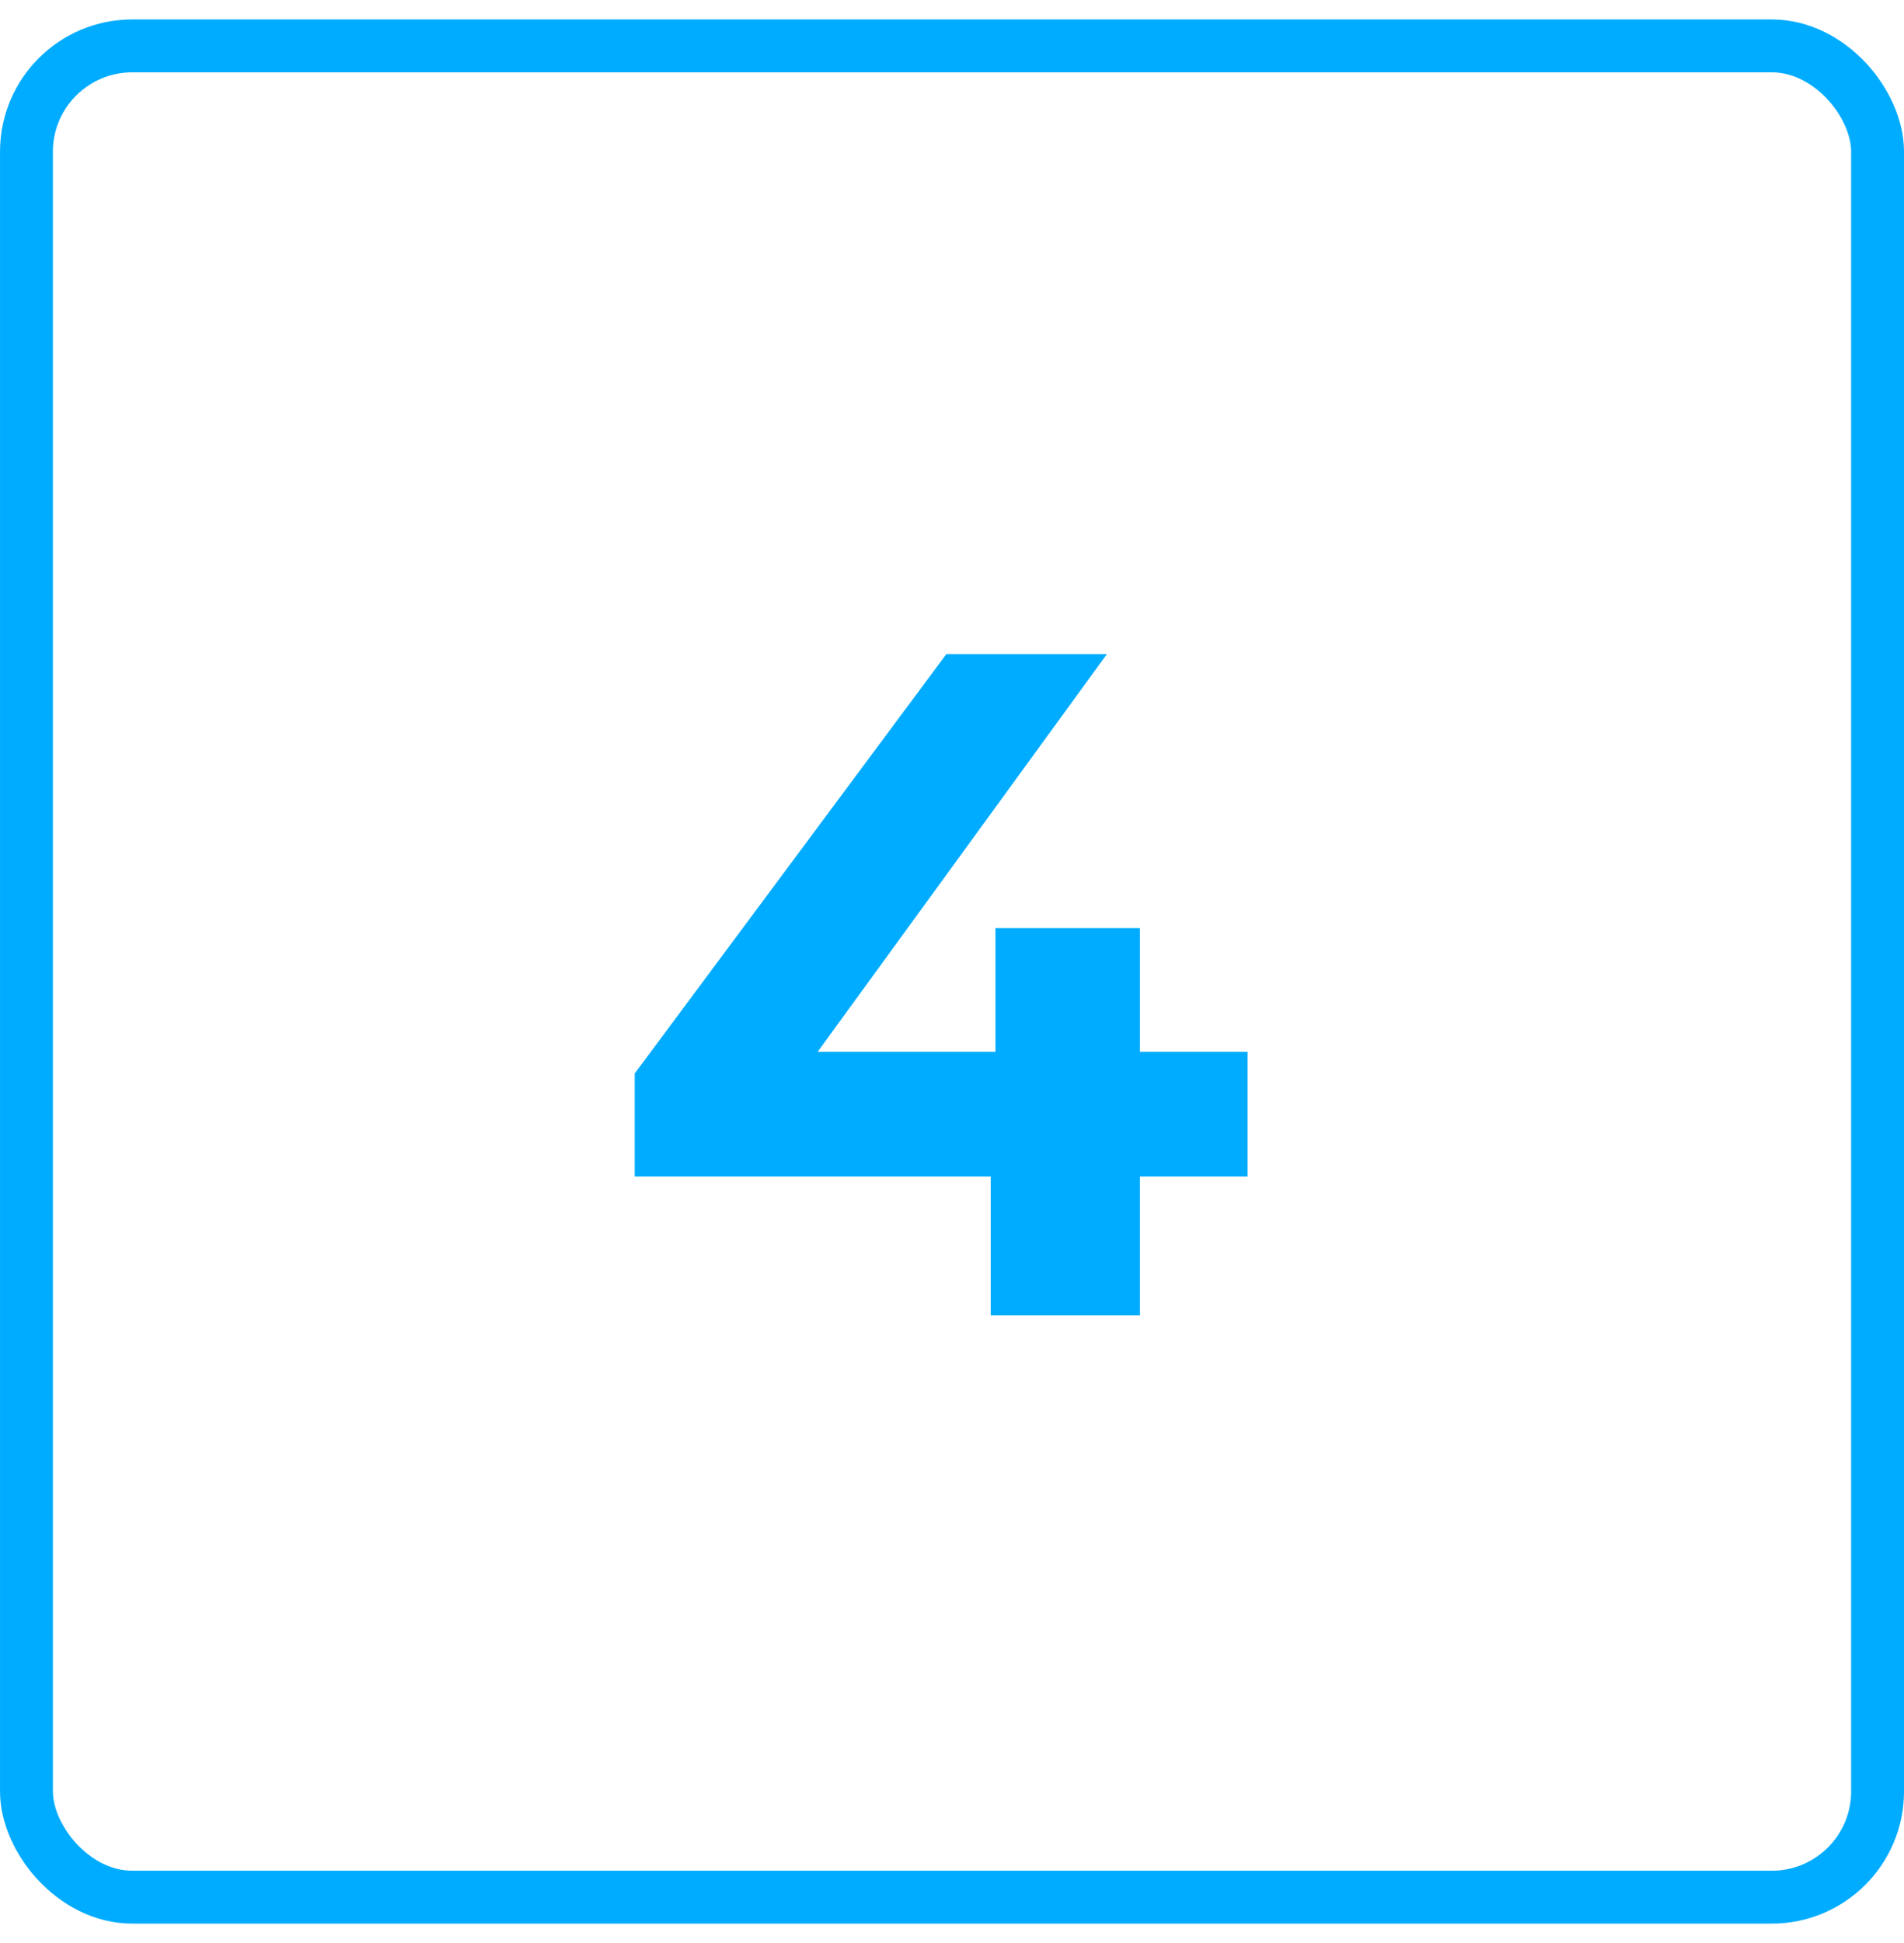
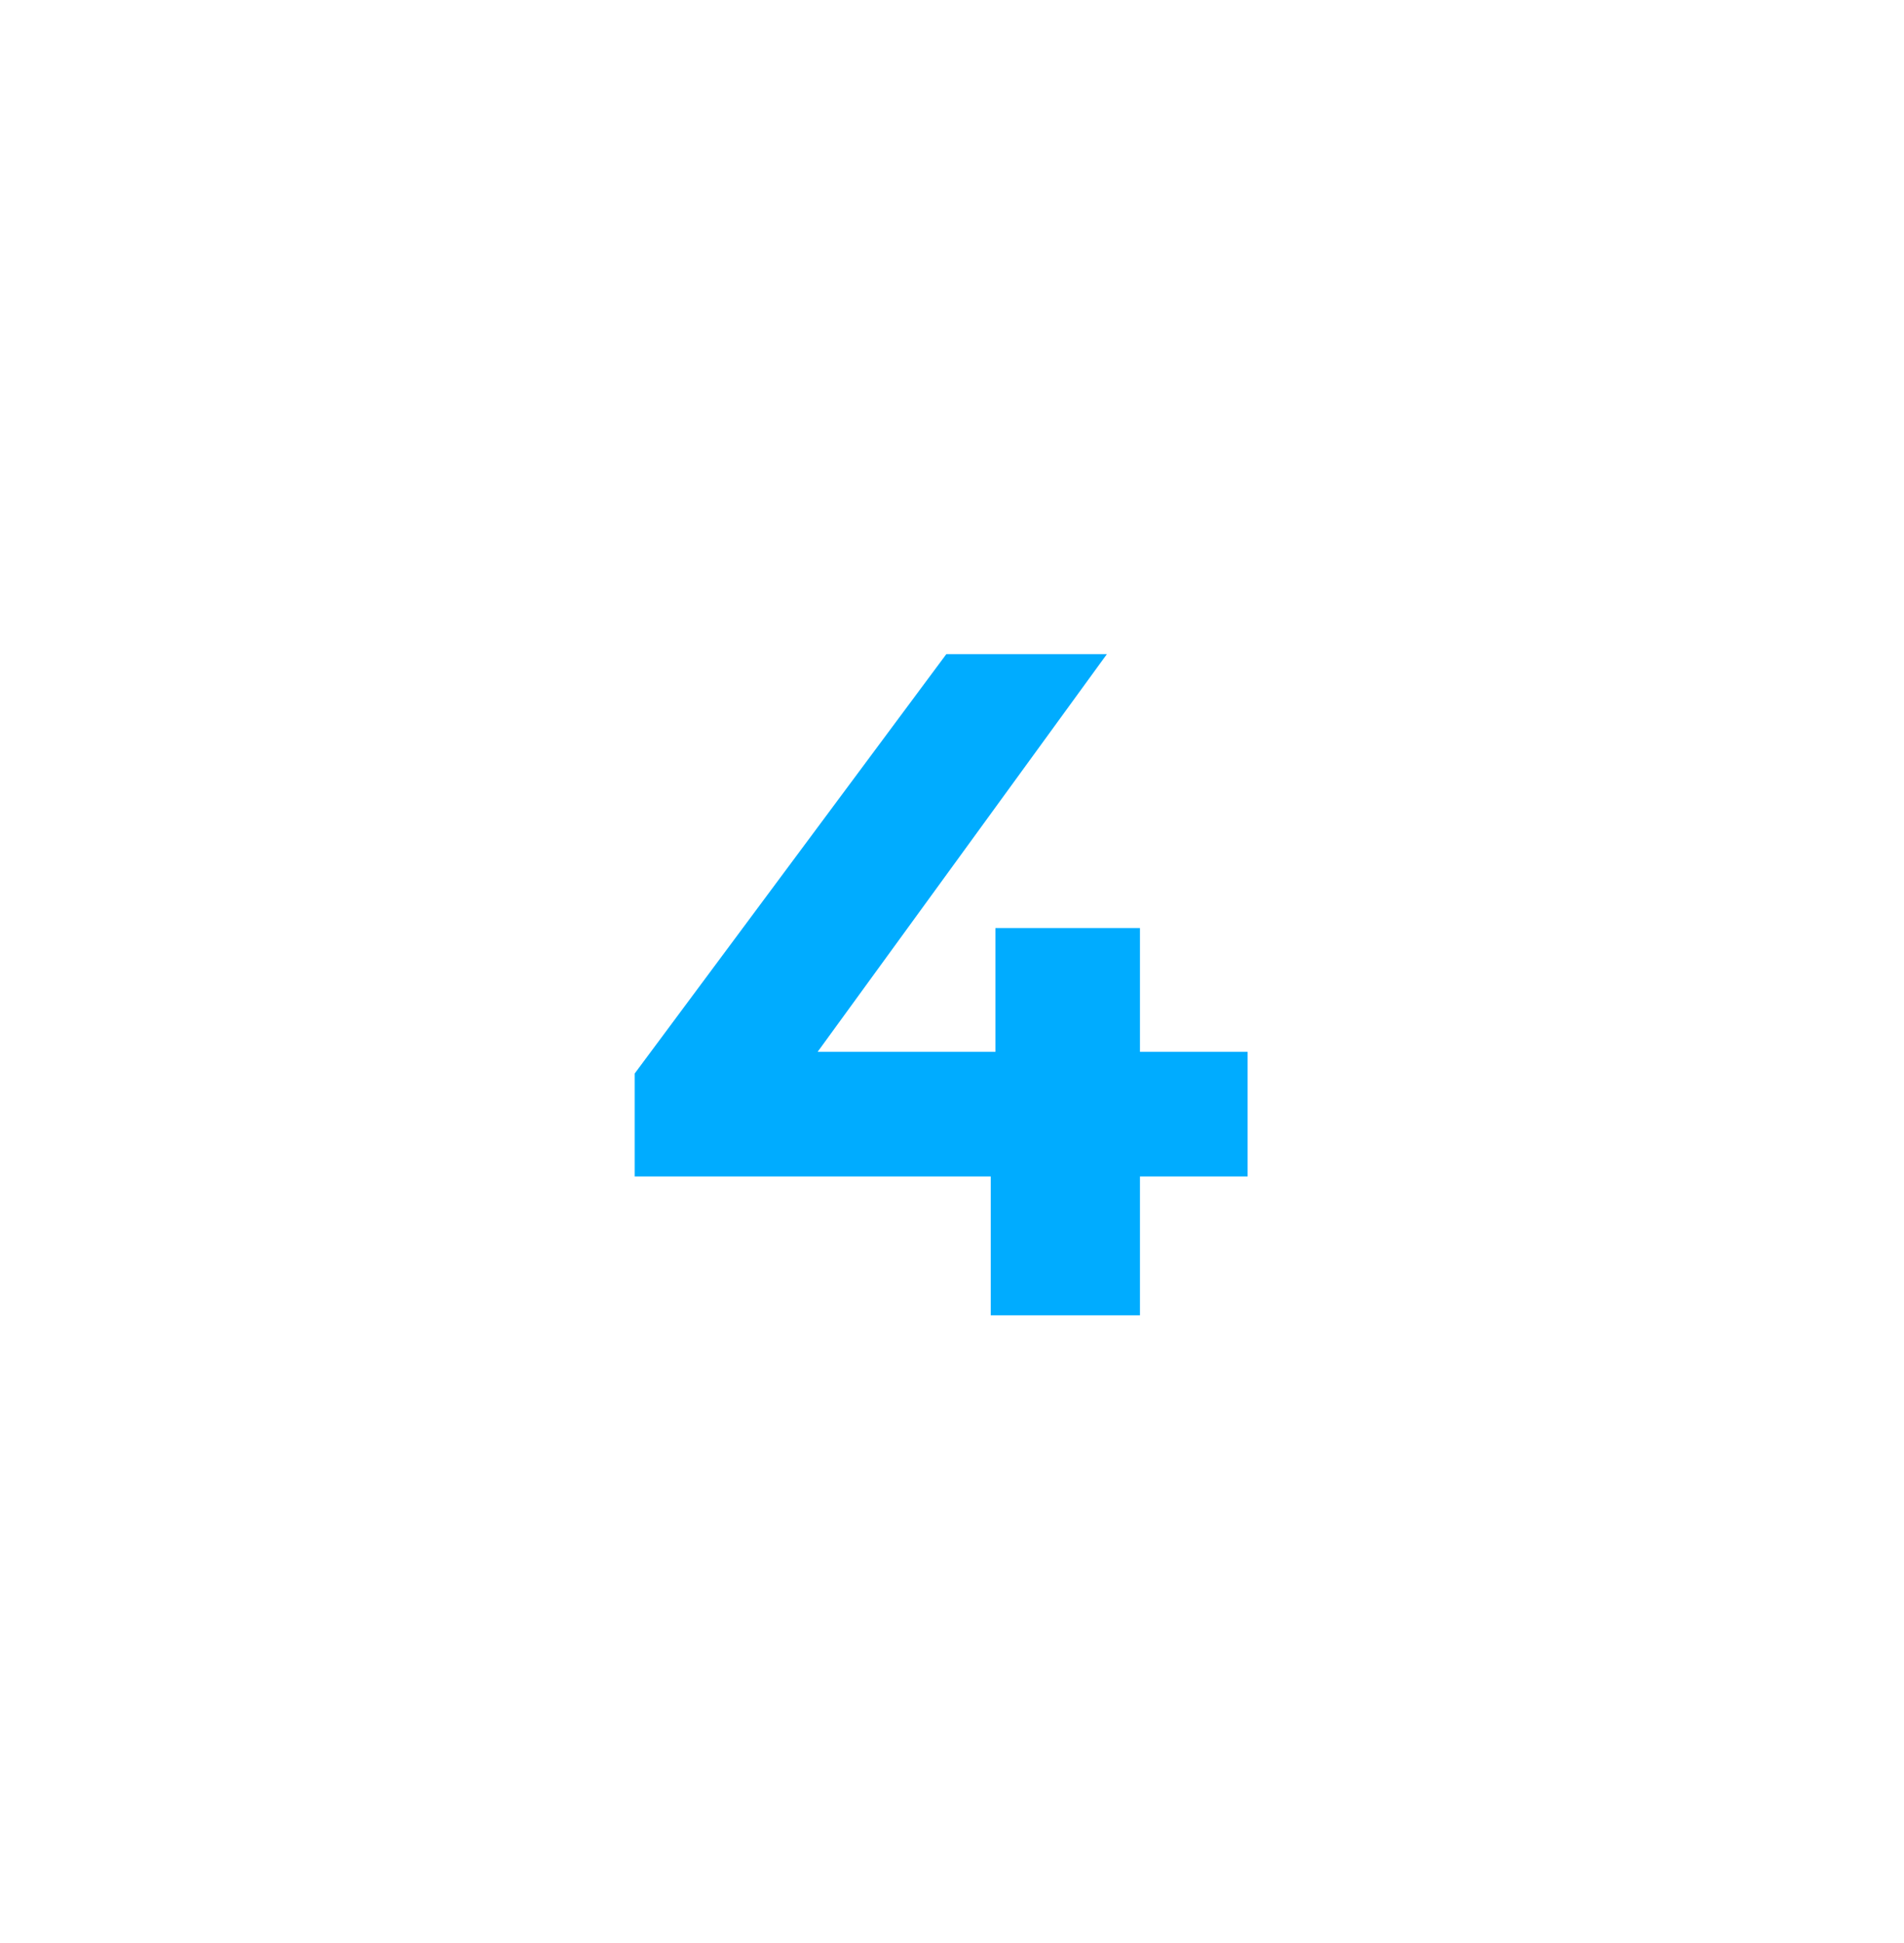
<svg xmlns="http://www.w3.org/2000/svg" width="49" height="50" viewBox="0 0 49 50" fill="none">
  <path d="M16.334 30.274V27.625L24.354 16.833H28.486L20.636 27.625L18.715 27.066H32.108V30.274H16.334ZM25.497 33.847V30.274L25.618 27.066V23.882H29.337V33.847H25.497Z" fill="#00ACFF" />
-   <rect x="0.681" y="1.181" width="47.639" height="47.639" rx="2.722" stroke="#00ACFF" stroke-width="1.361" />
</svg>